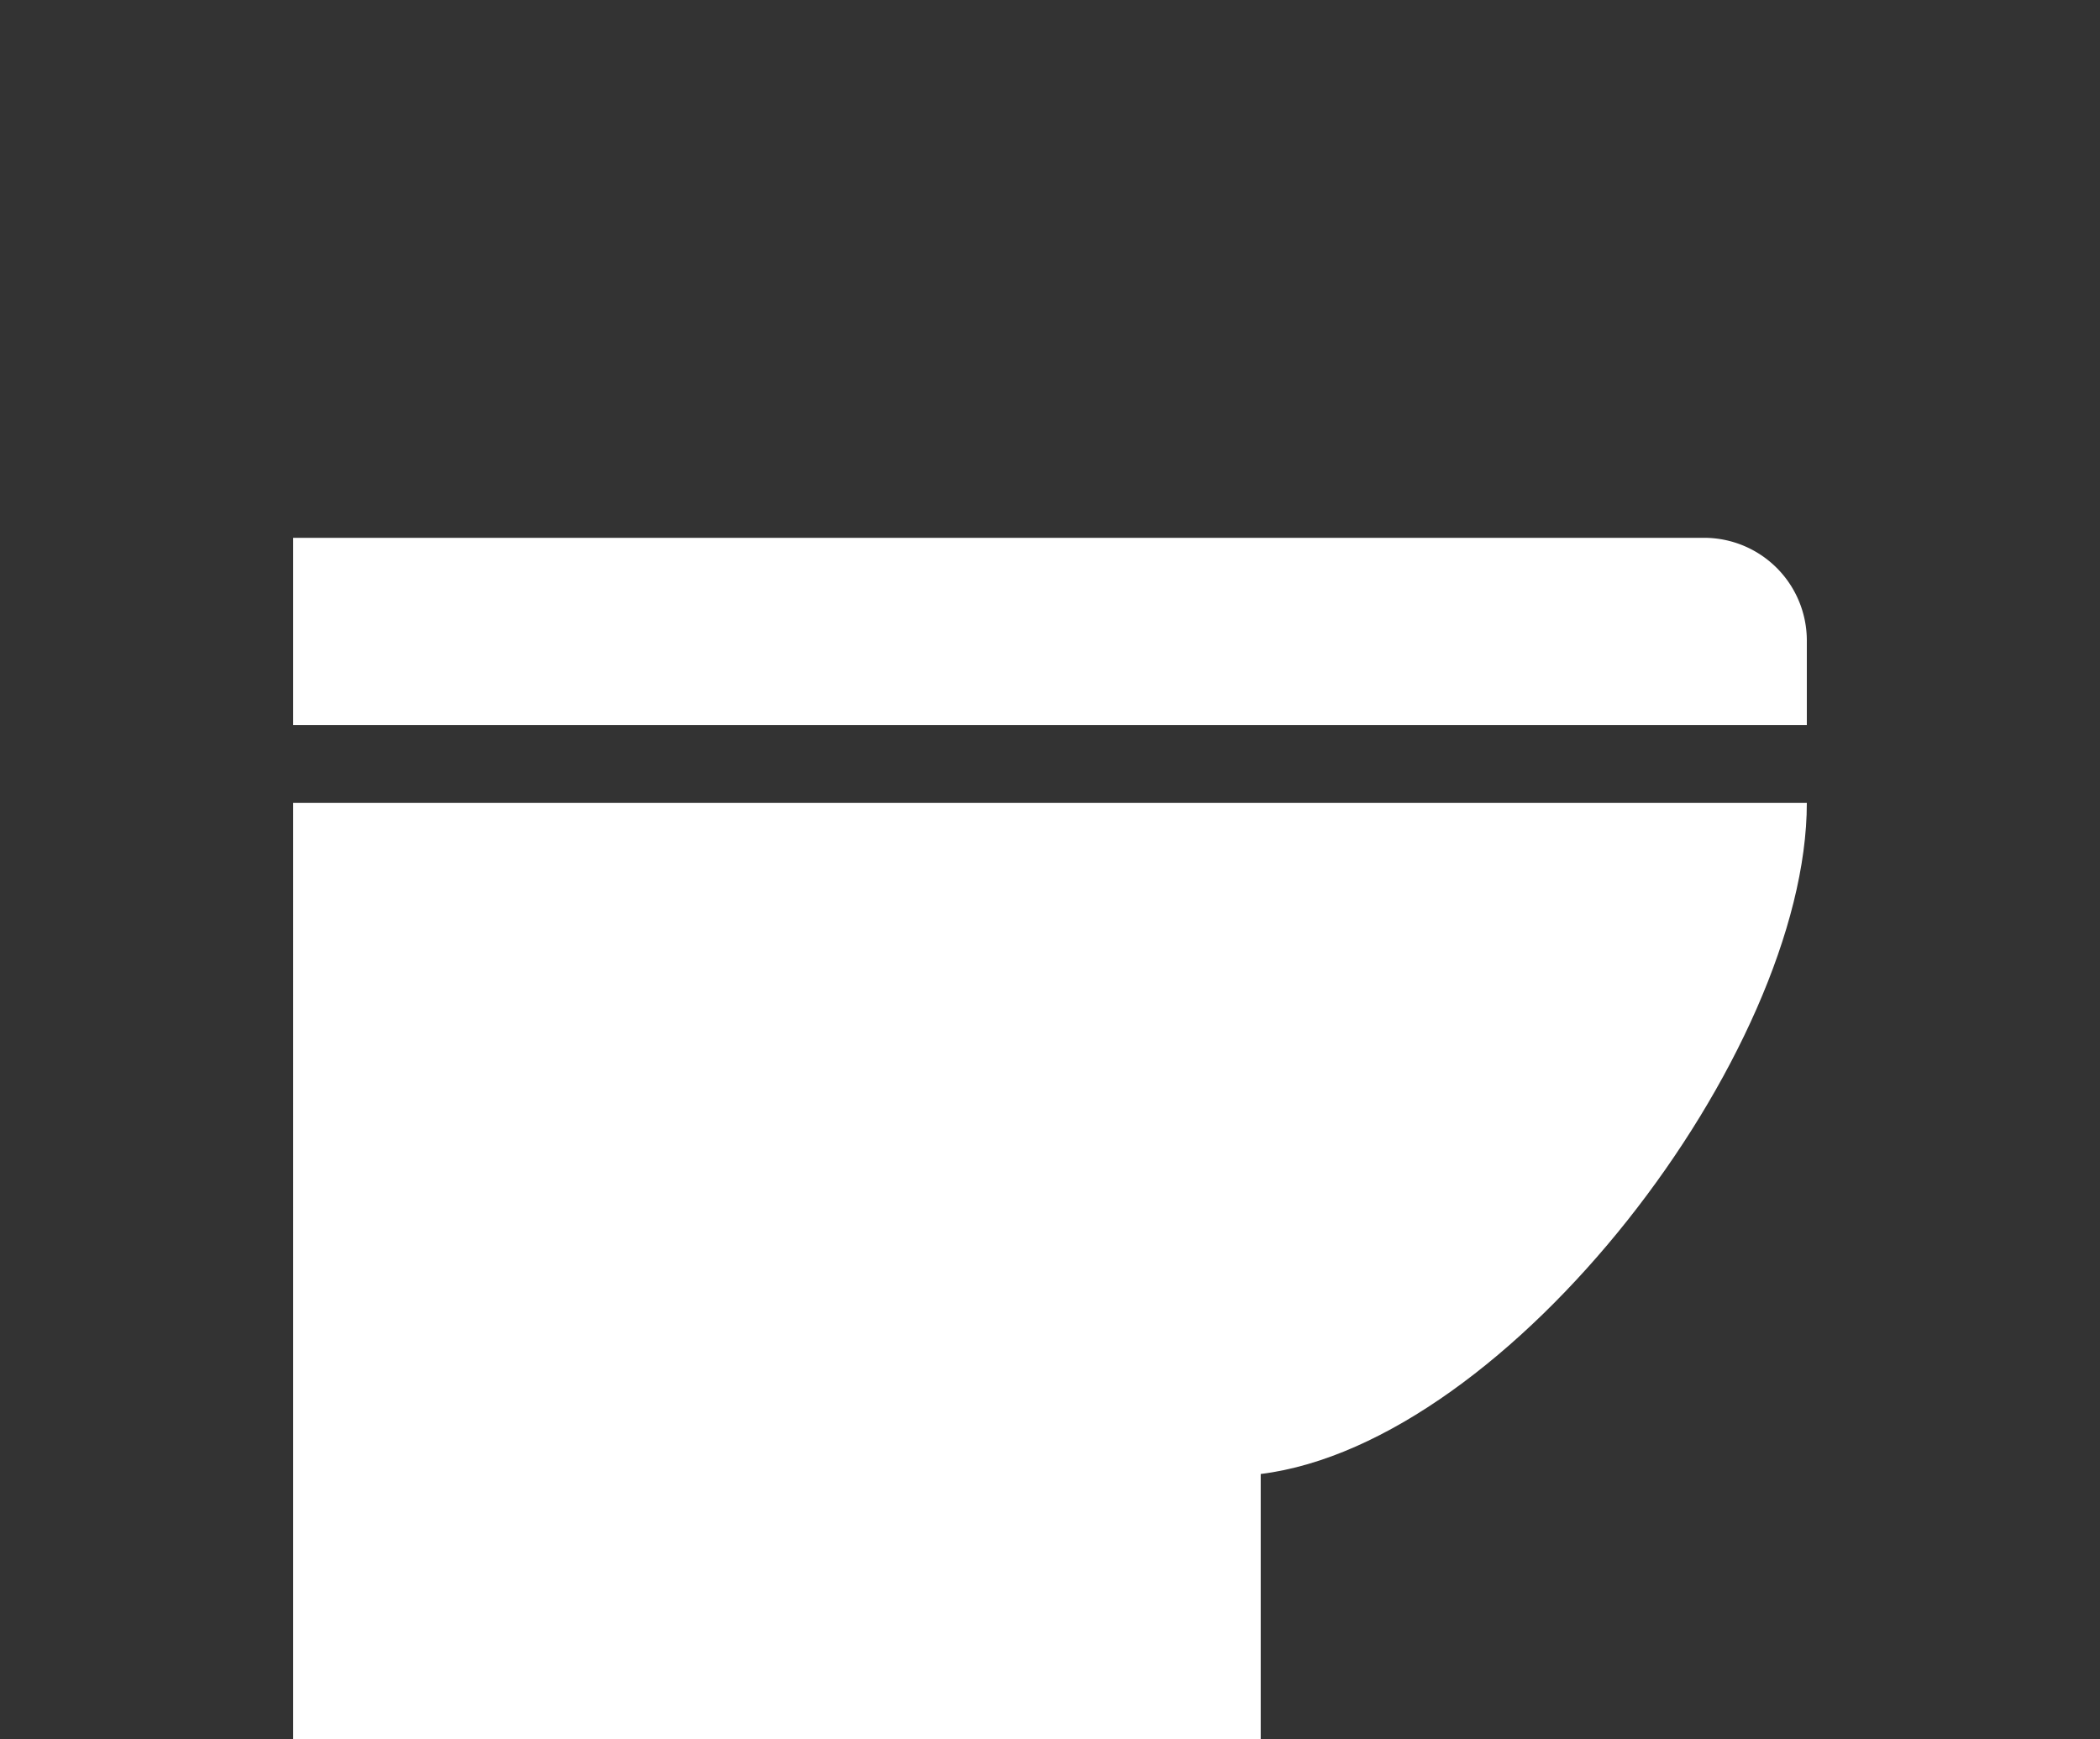
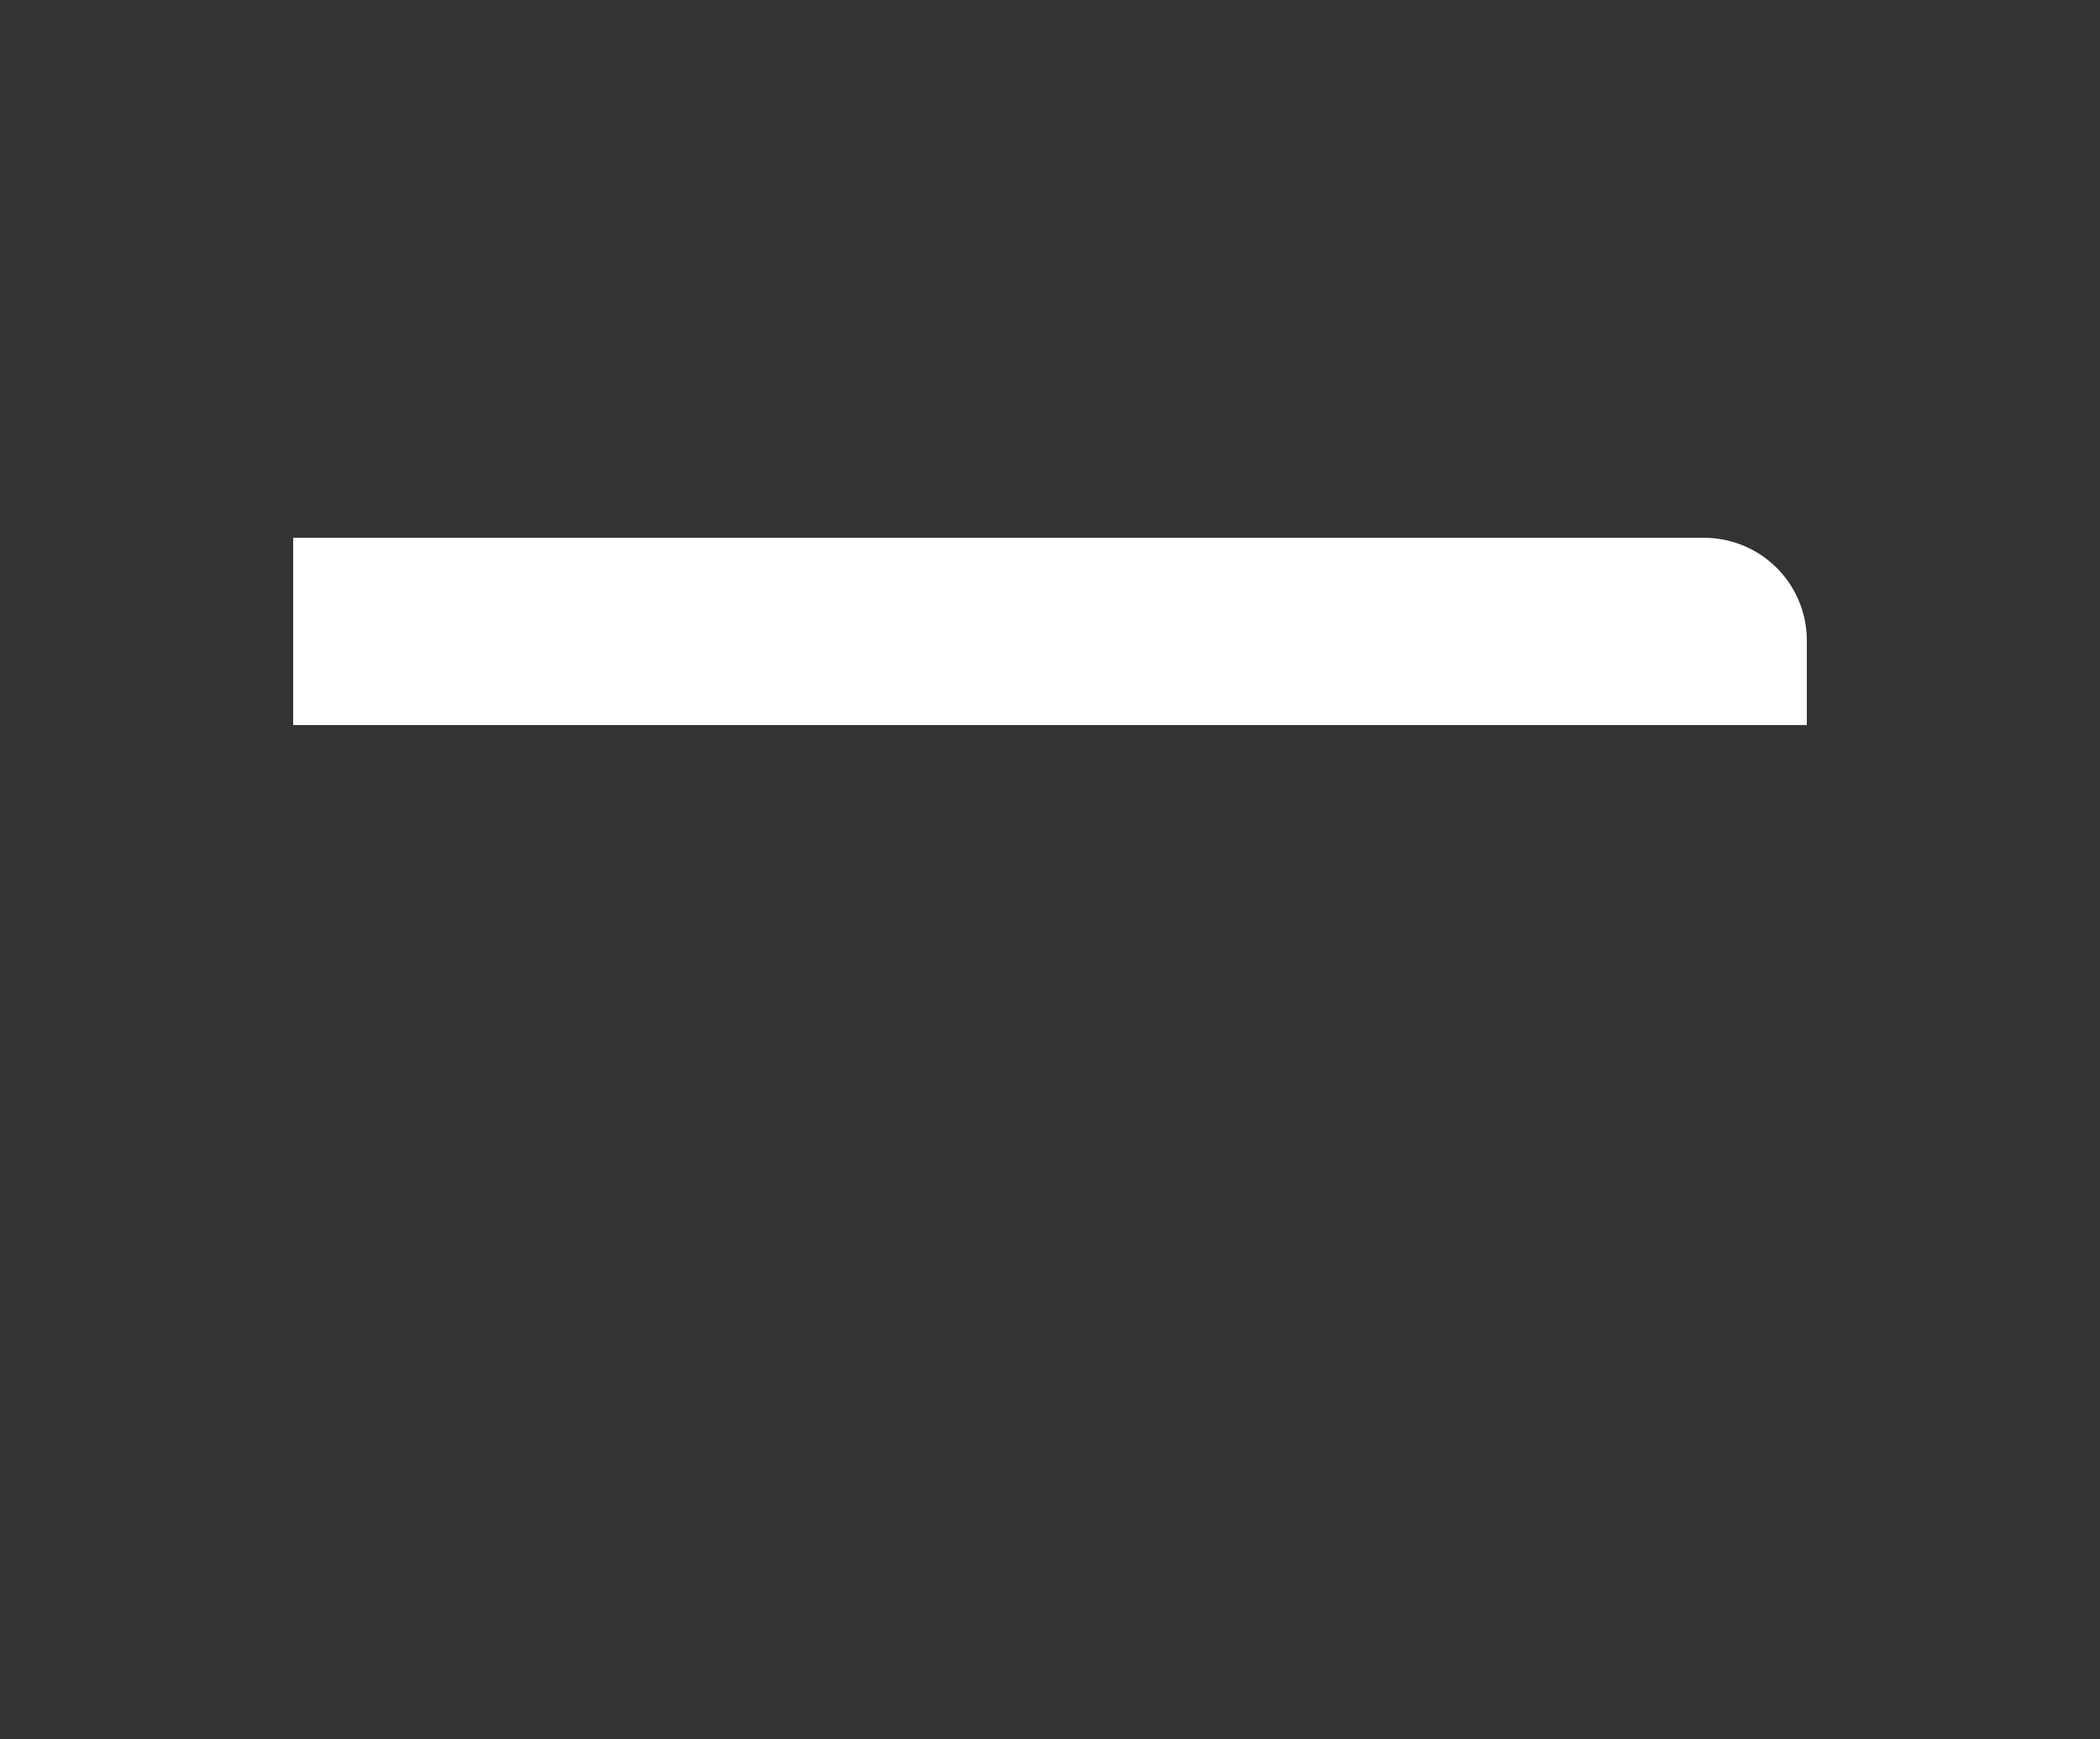
<svg xmlns="http://www.w3.org/2000/svg" viewBox="0 0 105.44 87.32">
  <rect x="0" y="0" width="105.44" height="87.32" fill="#333333" stroke="none" />
  <g id="レイヤー_2" data-name="レイヤー 2">
    <g id="レイヤー_1-2" data-name="レイヤー 1">
-       <path d="M14.72,87.32H63.3V74c12.53-1.56,27.42-21.15,27.42-33.69h-76Z" fill="#fff" />
      <path d="M85.57,27H14.72v9.4h76V32.14A5.16,5.16,0,0,0,85.57,27Z" fill="#fff" />
-       <rect width="105.44" height="87.32" fill="none" />
    </g>
  </g>
</svg>